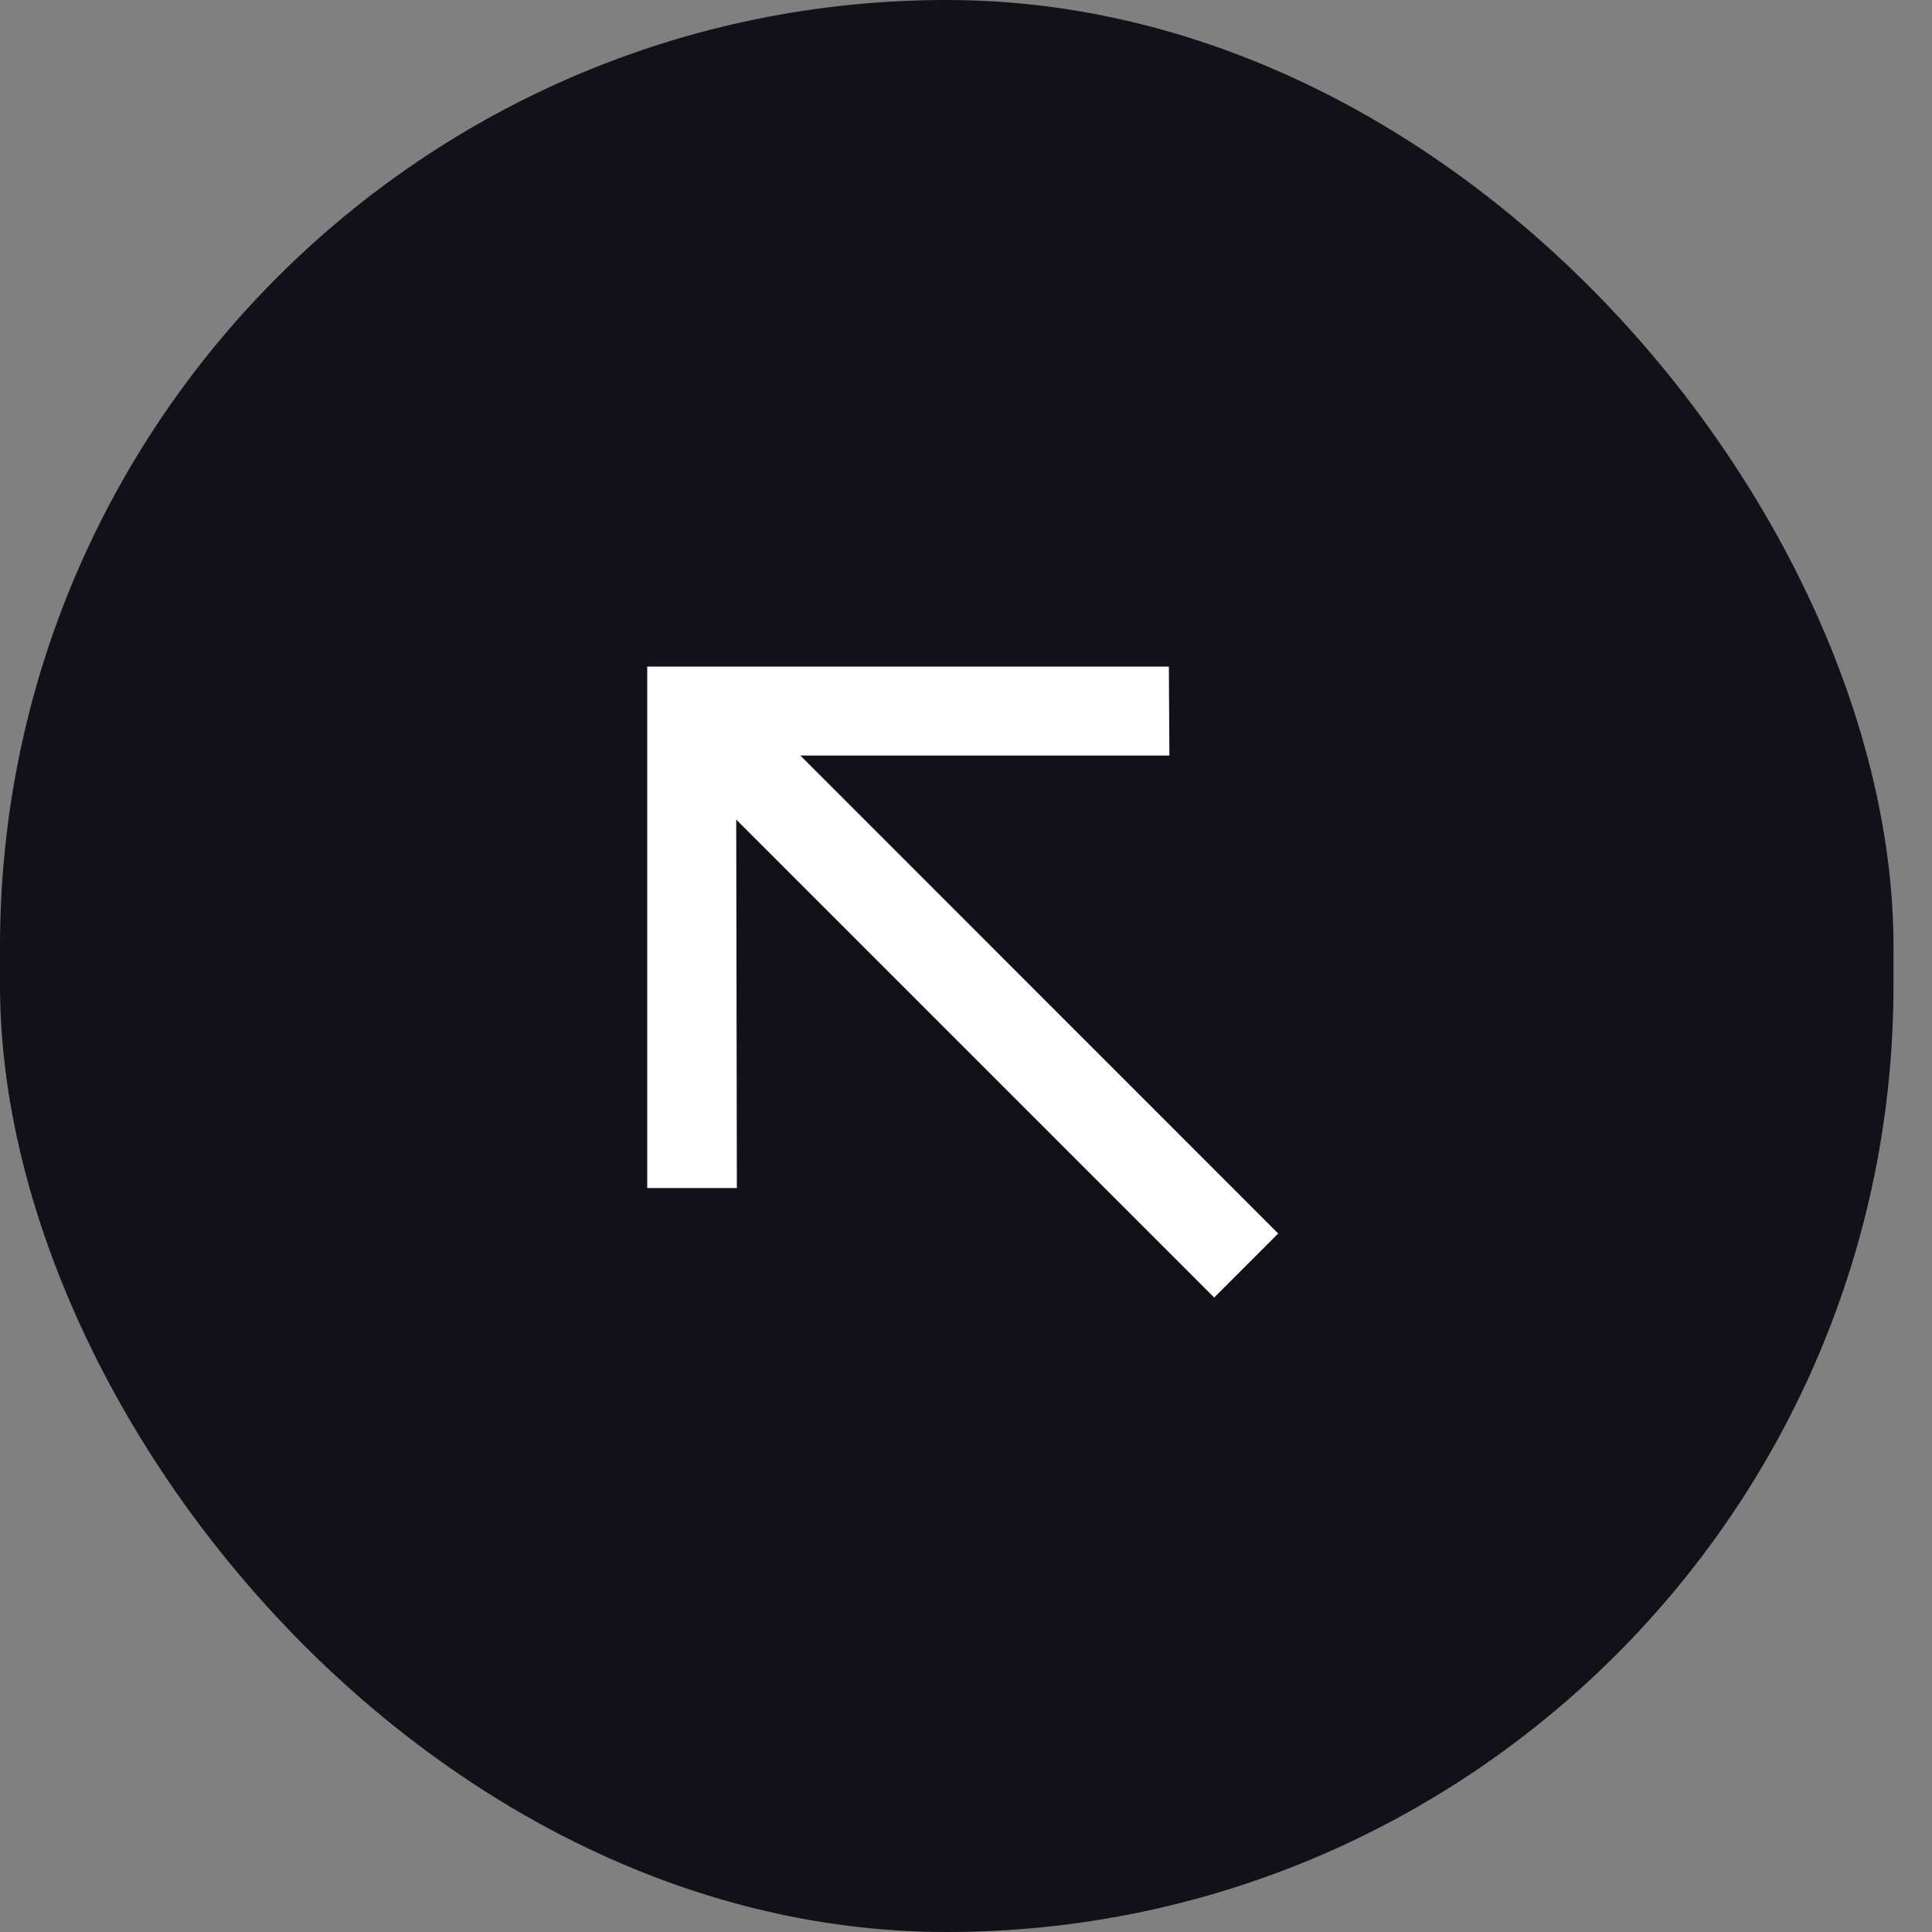
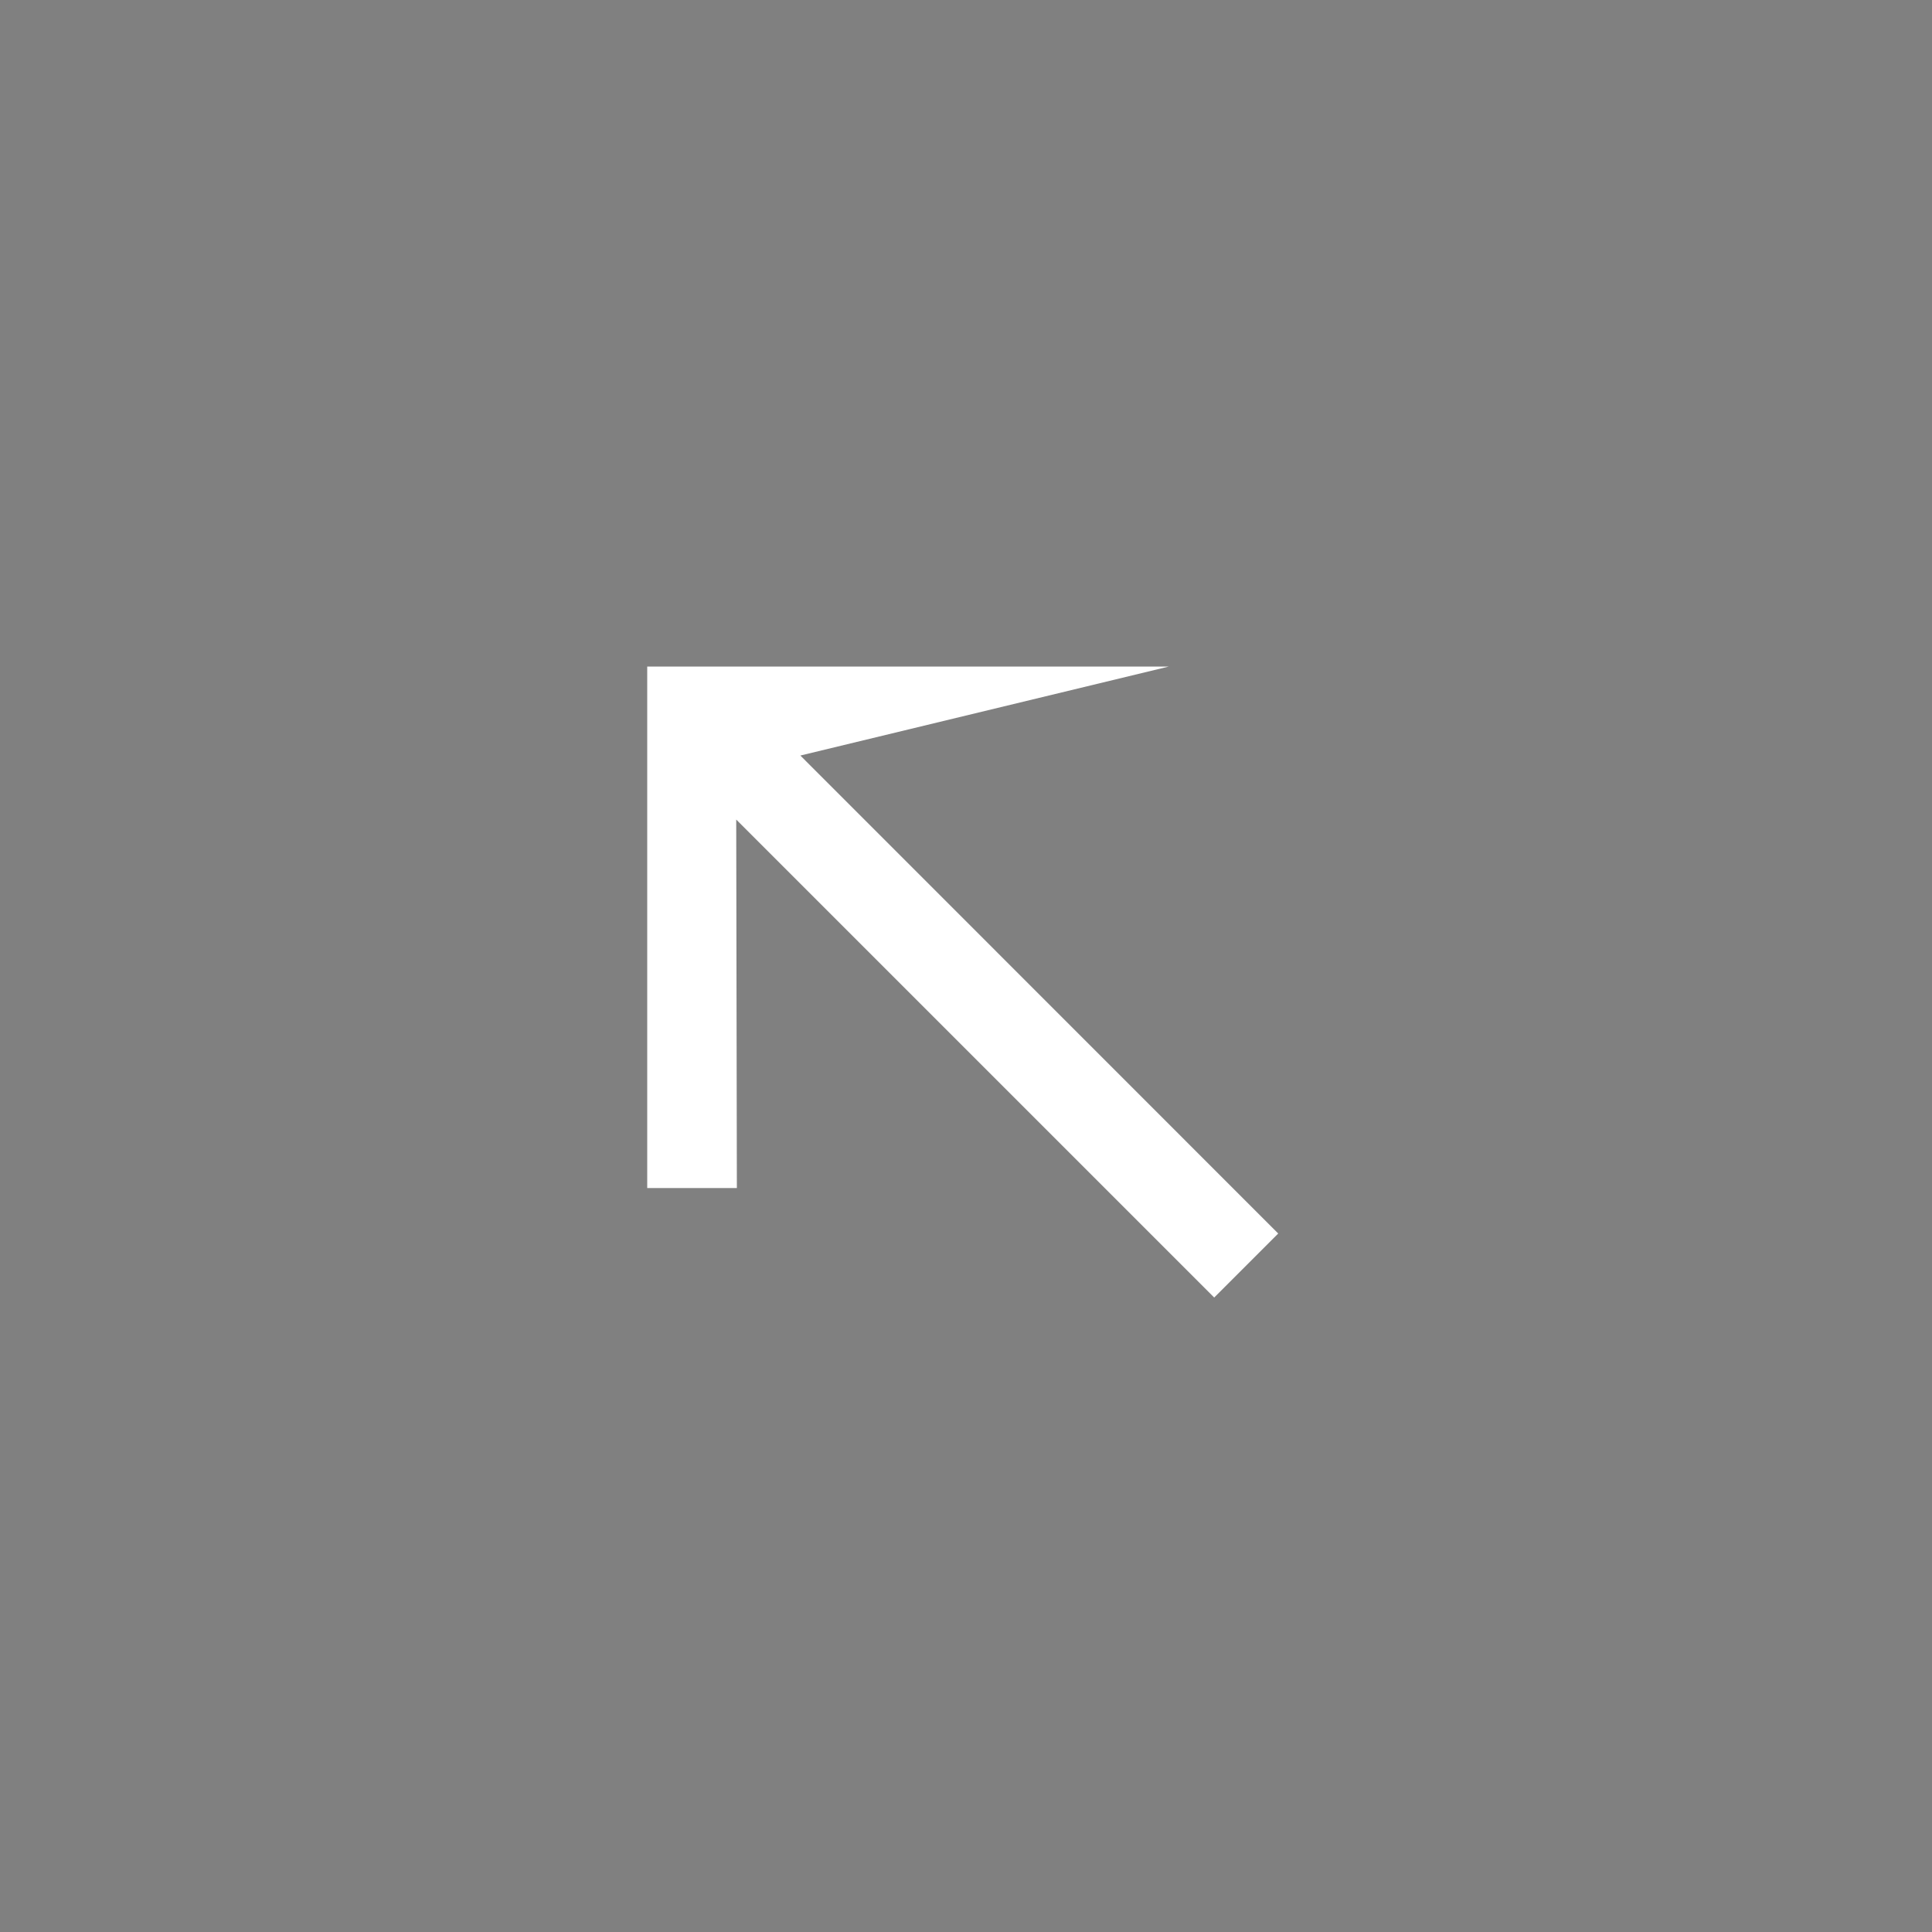
<svg xmlns="http://www.w3.org/2000/svg" width="15" height="15" viewBox="0 0 15 15" fill="none">
  <rect x="0" y="0" width="15" height="15" fill="#808080" stroke="none" />
-   <rect width="14.701" height="15" rx="7.35" fill="#121119" />
-   <path d="M9.075 5.175L9.079 5.866L6.214 5.866L9.924 9.577L9.427 10.074L5.716 6.363L5.721 9.224H5.025L5.025 5.175L9.075 5.175Z" fill="white" />
+   <path d="M9.075 5.175L6.214 5.866L9.924 9.577L9.427 10.074L5.716 6.363L5.721 9.224H5.025L5.025 5.175L9.075 5.175Z" fill="white" />
</svg>